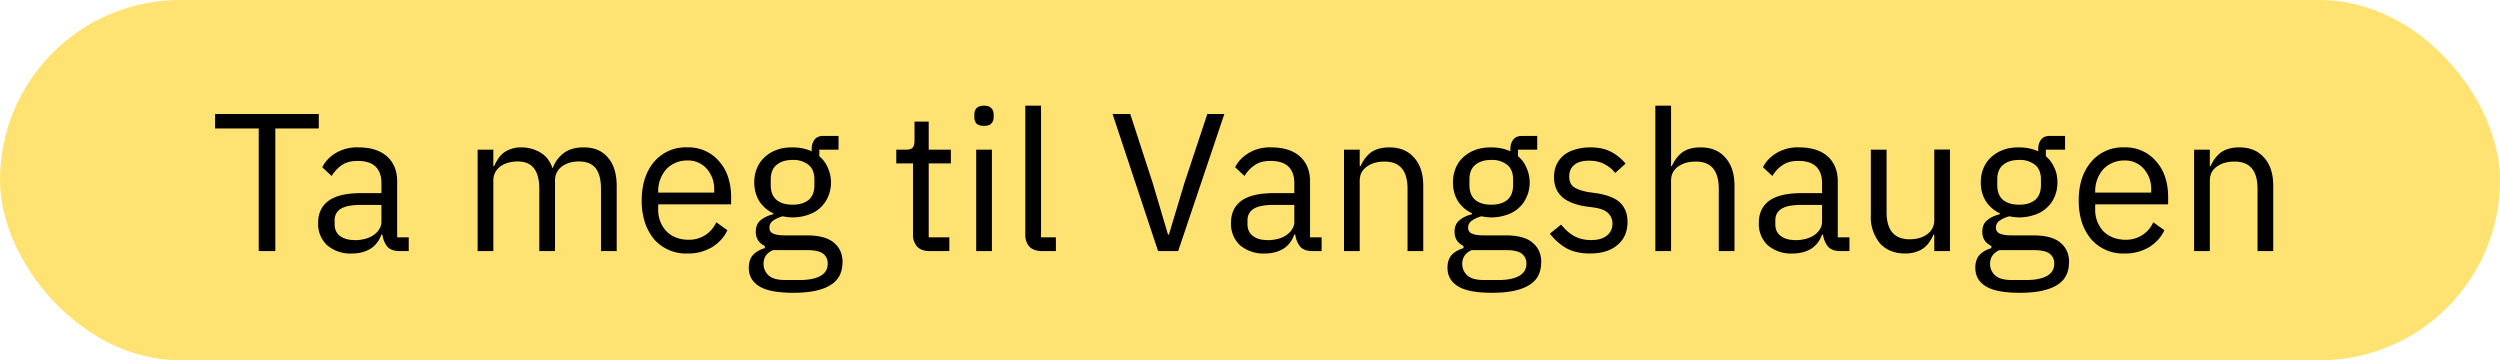
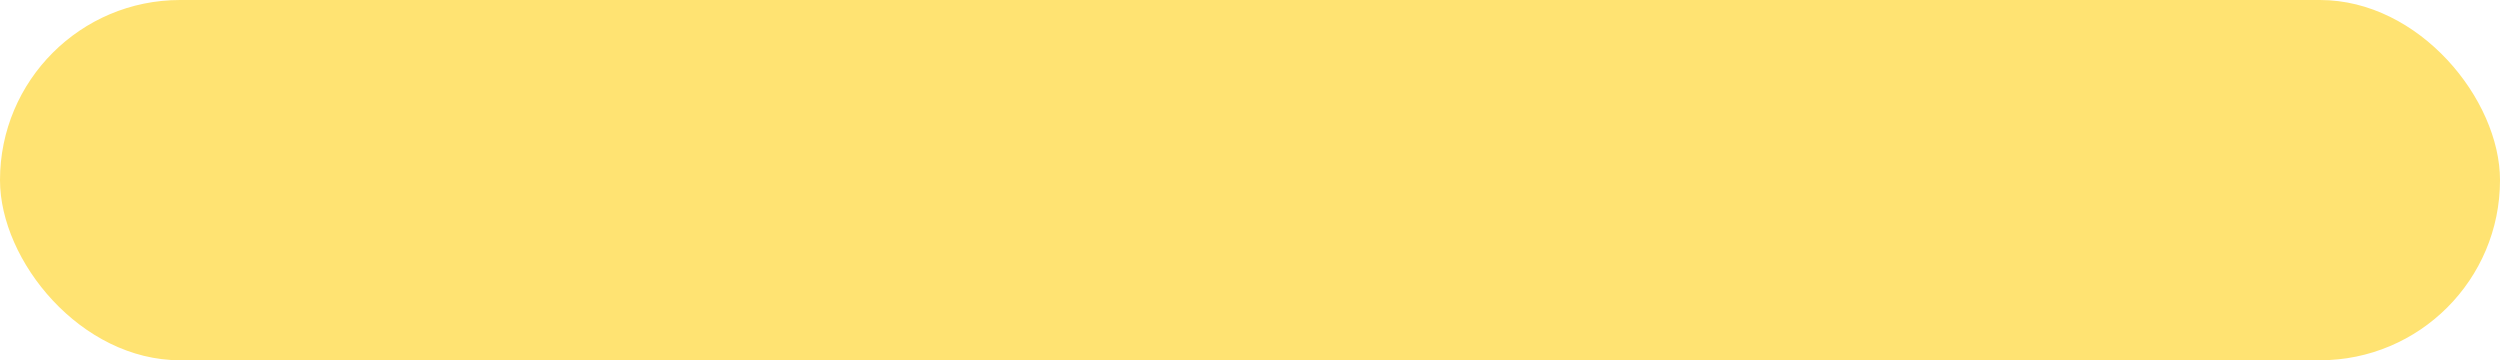
<svg xmlns="http://www.w3.org/2000/svg" width="229" height="33" viewBox="0 0 229 33" fill="none">
  <rect width="229" height="33" rx="16.5" fill="#FFE372" />
-   <path d="M25.22 11.77V23H23.7V11.77h-4v-1.33h9.5v1.33h-4zM36.63 23c-.54 0-.93-.14-1.17-.43a2.19 2.19 0 01-.43-1.08h-.1c-.2.57-.53 1-1 1.3-.47.28-1.03.43-1.67.43a3.3 3.3 0 01-2.3-.76 2.67 2.67 0 01-.82-2.05c0-.88.32-1.55.96-2.02.64-.47 1.65-.7 3-.7h1.84v-.92c0-.66-.18-1.16-.54-1.51-.36-.35-.91-.52-1.66-.52-.56 0-1.04.12-1.42.38-.37.25-.68.58-.94 1l-.86-.8c.25-.51.65-.94 1.2-1.28a3.75 3.75 0 012.1-.54c1.12 0 2 .27 2.62.82.63.56.94 1.32.94 2.3v5.12h1.06V23h-.81zm-4.14-1c.36 0 .69-.05.99-.13.3-.09.56-.2.77-.36.22-.16.39-.34.5-.54.13-.2.19-.43.19-.67v-1.53h-1.91c-.83 0-1.43.12-1.82.36-.37.24-.56.59-.56 1.04v.38c0 .46.17.81.49 1.06.34.26.79.38 1.35.38zm11.26 1v-9.29h1.44v1.51h.07a5 5 0 01.36-.66c.14-.22.31-.4.5-.56a2.74 2.74 0 011.64-.5c.61 0 1.18.15 1.7.45.51.28.9.76 1.15 1.44h.03c.17-.5.48-.95.94-1.32.47-.38 1.1-.57 1.89-.57.95 0 1.68.3 2.21.93.54.61.81 1.48.81 2.61V23h-1.44v-5.7c0-.83-.16-1.46-.48-1.88-.33-.42-.84-.63-1.55-.63-.29 0-.57.04-.83.11-.25.07-.48.18-.68.32a1.56 1.56 0 00-.67 1.34V23H49.4v-5.7c0-.83-.16-1.46-.49-1.88-.32-.42-.82-.63-1.5-.63-.3 0-.57.04-.84.11-.26.07-.5.18-.7.32a1.57 1.57 0 00-.68 1.33V23h-1.44zm19.2.22a3.87 3.87 0 01-3.04-1.31 4.84 4.84 0 01-.84-1.54 6.6 6.6 0 01-.29-2.01c0-.74.1-1.4.29-2 .2-.6.48-1.11.84-1.53a3.77 3.77 0 013.05-1.33 3.66 3.66 0 012.93 1.3 4 4 0 01.8 1.41c.18.56.28 1.16.28 1.82v.69h-6.68v.43a2.86 2.86 0 00.72 2c.24.25.53.45.87.59.34.14.73.22 1.17.22a2.7 2.7 0 002.56-1.6l1.02.73c-.3.64-.77 1.15-1.4 1.55a4.3 4.3 0 01-2.27.58zm0-8.52a2.63 2.63 0 00-1.92.8 3.03 3.03 0 00-.74 2.02v.12h5.13v-.2a2.8 2.8 0 00-.68-1.98 2.26 2.26 0 00-1.78-.76zm14.22 9.33c0 .96-.38 1.66-1.13 2.1-.75.46-1.87.69-3.37.69-1.45 0-2.5-.2-3.13-.6-.64-.4-.95-.96-.95-1.69 0-.5.13-.9.4-1.19.26-.27.62-.48 1.07-.61v-.2c-.55-.26-.83-.7-.83-1.3 0-.46.15-.82.45-1.06.3-.25.69-.43 1.16-.55v-.08a3.06 3.06 0 01-1.3-1.13c-.3-.5-.45-1.06-.45-1.71 0-.47.08-.9.25-1.3.17-.4.4-.73.7-1 .32-.3.68-.51 1.1-.67.43-.16.91-.23 1.44-.23.66 0 1.25.12 1.77.36v-.17c0-.36.08-.65.25-.88.17-.24.44-.36.83-.36h1.38v1.26h-1.76v.6c.33.28.6.63.77 1.04a3.28 3.28 0 01.04 2.65 2.94 2.94 0 01-1.82 1.67 4.22 4.22 0 01-2.34.14c-.31.09-.6.21-.85.38a.74.74 0 00-.37.67c0 .27.13.46.4.56.26.1.6.14 1.02.14h1.98c1.15 0 1.98.22 2.5.67.53.43.8 1.03.8 1.8zm-1.35.1c0-.37-.14-.67-.43-.9-.28-.21-.77-.32-1.5-.32H70.8c-.58.26-.86.68-.86 1.26 0 .4.15.76.45 1.04.3.3.83.44 1.56.44h1.33c.8 0 1.43-.13 1.88-.38.44-.25.66-.63.66-1.14zm-3.22-5.38c.61 0 1.1-.14 1.46-.43.36-.3.54-.76.54-1.37v-.5c0-.61-.18-1.06-.54-1.35a2.2 2.2 0 00-1.46-.45c-.61 0-1.1.15-1.46.45-.36.29-.54.74-.54 1.35v.5c0 .61.18 1.07.54 1.37.36.29.85.43 1.46.43zM85.16 23c-.5 0-.89-.14-1.15-.41a1.63 1.63 0 01-.38-1.12v-6.5H82.1v-1.26h.86c.31 0 .52-.06.63-.18.12-.13.18-.35.18-.66v-1.73h1.3v2.57h2.03v1.26h-2.03v6.77h1.89V23h-1.8zm4.98-11.47c-.32 0-.54-.07-.69-.21a.89.89 0 01-.2-.6v-.23c0-.24.07-.43.2-.58.15-.15.37-.23.69-.23.3 0 .53.08.66.23.15.15.22.34.22.58v.23c0 .24-.07.44-.22.6-.13.14-.35.21-.66.21zm-.72 2.18h1.44V23h-1.44v-9.29zM95.45 23c-.5 0-.9-.14-1.16-.41a1.58 1.58 0 01-.37-1.08V9.68h1.44v12.06h1.36V23h-1.27zm10.63 0l-4.17-12.56h1.62l2.06 6.33 1.4 4.72h.08l1.42-4.72 2.1-6.33h1.56L107.92 23h-1.84zm14.17 0c-.54 0-.93-.14-1.17-.43a2.19 2.19 0 01-.43-1.08h-.1c-.2.57-.53 1-1 1.3-.47.28-1.03.43-1.67.43a3.3 3.3 0 01-2.3-.76 2.67 2.67 0 01-.82-2.05c0-.88.32-1.55.95-2.02.65-.47 1.66-.7 3.01-.7h1.84v-.92c0-.66-.18-1.16-.54-1.51-.36-.35-.91-.52-1.66-.52-.56 0-1.04.12-1.42.38-.37.25-.69.58-.94 1l-.86-.8c.25-.51.65-.94 1.2-1.28a3.75 3.75 0 012.1-.54c1.12 0 2 .27 2.62.82.63.56.94 1.32.94 2.3v5.12h1.06V23h-.81zm-4.14-1c.36 0 .69-.05.99-.13.3-.09.56-.2.77-.36.22-.16.39-.34.5-.54.13-.2.19-.43.19-.67v-1.53h-1.91c-.83 0-1.44.12-1.82.36-.37.24-.56.59-.56 1.04v.38c0 .46.17.81.49 1.06.33.26.78.38 1.35.38zm7 1v-9.29h1.44v1.51h.08c.22-.52.54-.94.95-1.26.42-.3.98-.46 1.67-.46.96 0 1.72.3 2.27.93.57.61.85 1.48.85 2.61V23h-1.44v-5.7c0-1.67-.7-2.5-2.1-2.5-.3 0-.58.03-.85.1s-.5.18-.72.32c-.22.15-.4.33-.53.56-.12.22-.18.48-.18.78V23h-1.44zm18.06 1.03c0 .96-.37 1.66-1.13 2.1-.74.46-1.87.69-3.37.69-1.45 0-2.5-.2-3.13-.6-.63-.4-.95-.96-.95-1.69 0-.5.13-.9.4-1.19.26-.27.62-.48 1.07-.61v-.2c-.55-.26-.82-.7-.82-1.3 0-.46.15-.82.45-1.06.3-.25.68-.43 1.15-.55v-.08a3.06 3.06 0 01-1.3-1.13c-.3-.5-.45-1.06-.45-1.71 0-.47.09-.9.25-1.3.17-.4.4-.73.7-1 .32-.3.68-.51 1.1-.67.44-.16.92-.23 1.44-.23.66 0 1.25.12 1.77.36v-.17c0-.36.08-.65.25-.88.17-.24.44-.36.83-.36h1.38v1.26h-1.76v.6c.34.28.6.63.77 1.04a3.28 3.28 0 01.04 2.65 2.94 2.94 0 01-1.82 1.67 4.22 4.22 0 01-2.34.14c-.31.09-.6.21-.84.38a.74.74 0 00-.38.67c0 .27.13.46.4.56.26.1.6.14 1.02.14h1.98c1.15 0 1.99.22 2.5.67.53.43.8 1.03.8 1.8zm-1.35.1c0-.37-.14-.67-.43-.9-.27-.21-.77-.32-1.5-.32h-3.09c-.57.26-.86.68-.86 1.26 0 .4.15.76.45 1.04.31.3.83.44 1.56.44h1.34c.8 0 1.42-.13 1.87-.38.44-.25.66-.63.66-1.14zm-3.22-5.38c.61 0 1.1-.14 1.46-.43.36-.3.54-.76.54-1.37v-.5c0-.61-.18-1.06-.54-1.35a2.2 2.2 0 00-1.46-.45c-.61 0-1.1.15-1.46.45-.36.29-.54.74-.54 1.35v.5c0 .61.18 1.07.54 1.37.36.29.85.43 1.46.43zm9.04 4.47c-.86 0-1.59-.17-2.17-.49a5.09 5.09 0 01-1.5-1.33l1.03-.83c.36.46.76.81 1.2 1.06.45.24.96.36 1.55.36.61 0 1.09-.13 1.42-.4.35-.26.53-.63.53-1.11 0-.36-.12-.67-.36-.92-.23-.26-.65-.44-1.26-.54l-.74-.1a6.65 6.65 0 01-1.19-.28c-.36-.13-.68-.3-.95-.5a2.4 2.4 0 01-.63-.8 2.65 2.65 0 01-.22-1.1c0-.46.08-.86.25-1.2.17-.34.4-.63.69-.86a3 3 0 011.06-.5c.4-.12.84-.18 1.31-.18.76 0 1.39.13 1.9.4.5.26.96.62 1.34 1.09l-.95.86c-.2-.28-.5-.54-.9-.77-.4-.24-.9-.36-1.5-.36s-1.05.13-1.36.4c-.3.25-.45.6-.45 1.04 0 .46.15.79.45.99.3.2.75.35 1.33.45l.72.1c1.03.16 1.76.46 2.2.9.43.44.64 1.01.64 1.72 0 .9-.3 1.6-.92 2.12-.6.52-1.45.78-2.52.78zm5.99-13.54h1.44v5.54h.07c.23-.52.54-.94.95-1.26.42-.3.98-.46 1.68-.46.96 0 1.71.3 2.26.93.57.61.85 1.48.85 2.61V23h-1.44v-5.7c0-1.67-.7-2.5-2.1-2.5-.3 0-.58.03-.85.1s-.5.18-.72.32c-.22.15-.4.33-.52.56-.12.22-.18.48-.18.78V23h-1.44V9.68zM168.6 23c-.54 0-.93-.14-1.17-.43a2.19 2.19 0 01-.44-1.08h-.09c-.2.57-.54 1-1 1.3-.47.28-1.03.43-1.68.43a3.3 3.3 0 01-2.3-.76 2.67 2.67 0 01-.81-2.05c0-.88.32-1.55.95-2.02.65-.47 1.65-.7 3-.7h1.84v-.92c0-.66-.18-1.16-.54-1.51-.36-.35-.9-.52-1.65-.52-.57 0-1.04.12-1.42.38-.38.25-.69.58-.94 1l-.86-.8c.25-.51.65-.94 1.2-1.28a3.75 3.75 0 012.09-.54c1.13 0 2 .27 2.63.82.62.56.93 1.32.93 2.3v5.12h1.07V23h-.81zm-4.14-1c.36 0 .69-.05.99-.13.3-.09.55-.2.77-.36.22-.16.38-.34.5-.54s.18-.43.18-.67v-1.53h-1.9c-.83 0-1.44.12-1.82.36-.37.24-.56.59-.56 1.04v.38c0 .46.16.81.49 1.06.33.26.78.38 1.35.38zm12.72-.51h-.07c-.1.21-.21.43-.36.65-.13.2-.3.39-.5.55-.2.16-.45.29-.74.38-.29.1-.62.15-1 .15-.97 0-1.73-.31-2.3-.92a3.78 3.78 0 01-.84-2.63v-5.96h1.44v5.7c0 1.68.7 2.51 2.13 2.51.28 0 .56-.04.82-.1.28-.08.52-.19.72-.33a1.55 1.55 0 00.7-1.35V13.7h1.44V23h-1.44v-1.51zm12.34 2.54c0 .96-.38 1.66-1.13 2.1-.75.46-1.87.69-3.37.69-1.45 0-2.5-.2-3.13-.6-.64-.4-.95-.96-.95-1.69 0-.5.13-.9.4-1.19.26-.27.62-.48 1.07-.61v-.2c-.55-.26-.83-.7-.83-1.3 0-.46.15-.82.45-1.06.3-.25.69-.43 1.16-.55v-.08a3.06 3.06 0 01-1.3-1.13c-.3-.5-.45-1.06-.45-1.71 0-.47.08-.9.25-1.3.17-.4.4-.73.7-1 .32-.3.68-.51 1.1-.67.43-.16.91-.23 1.44-.23.66 0 1.25.12 1.77.36v-.17c0-.36.08-.65.25-.88.17-.24.44-.36.83-.36h1.38v1.26h-1.76v.6c.33.28.6.63.77 1.04.2.4.29.85.29 1.35 0 .47-.08.9-.25 1.3a2.94 2.94 0 01-1.82 1.67 4.22 4.22 0 01-2.34.14c-.31.09-.6.21-.85.38a.74.74 0 00-.37.67c0 .27.13.46.4.56.26.1.6.14 1.02.14h1.98c1.15 0 1.98.22 2.5.67.53.43.8 1.03.8 1.8zm-1.35.1c0-.37-.14-.67-.43-.9-.28-.21-.77-.32-1.5-.32h-3.09c-.58.26-.86.68-.86 1.26 0 .4.15.76.45 1.04.3.3.83.44 1.56.44h1.33c.8 0 1.43-.13 1.88-.38.44-.25.66-.63.66-1.14zm-3.22-5.38c.61 0 1.1-.14 1.46-.43.36-.3.54-.76.54-1.37v-.5c0-.61-.18-1.06-.54-1.35a2.2 2.2 0 00-1.46-.45c-.61 0-1.1.15-1.46.45-.36.29-.54.74-.54 1.35v.5c0 .61.18 1.07.54 1.37.36.29.85.43 1.46.43zm9.64 4.47a3.87 3.87 0 01-3.04-1.31 4.84 4.84 0 01-.85-1.54 6.6 6.6 0 01-.29-2.01c0-.74.1-1.4.29-2 .2-.6.49-1.11.85-1.53a3.77 3.77 0 013.04-1.33 3.66 3.66 0 012.93 1.3 4 4 0 01.8 1.41c.19.56.28 1.16.28 1.82v.69h-6.68v.43a2.86 2.86 0 00.72 2c.24.25.53.45.87.59.35.14.74.22 1.17.22a2.7 2.7 0 002.56-1.6l1.02.73c-.3.64-.77 1.15-1.4 1.55a4.3 4.3 0 01-2.27.58zm0-8.52a2.63 2.63 0 00-1.93.8 3.03 3.03 0 00-.74 2.02v.12h5.13v-.2a2.8 2.8 0 00-.68-1.98 2.26 2.26 0 00-1.78-.76zm6.39 8.3v-9.29h1.44v1.51h.07c.22-.52.54-.94.95-1.26.42-.3.98-.46 1.68-.46.96 0 1.71.3 2.26.93.57.61.85 1.48.85 2.61V23h-1.44v-5.7c0-1.67-.7-2.5-2.1-2.5-.3 0-.58.03-.85.1s-.5.18-.72.32c-.22.15-.4.33-.53.56-.11.22-.17.48-.17.78V23h-1.44z" fill="#000" />
</svg>